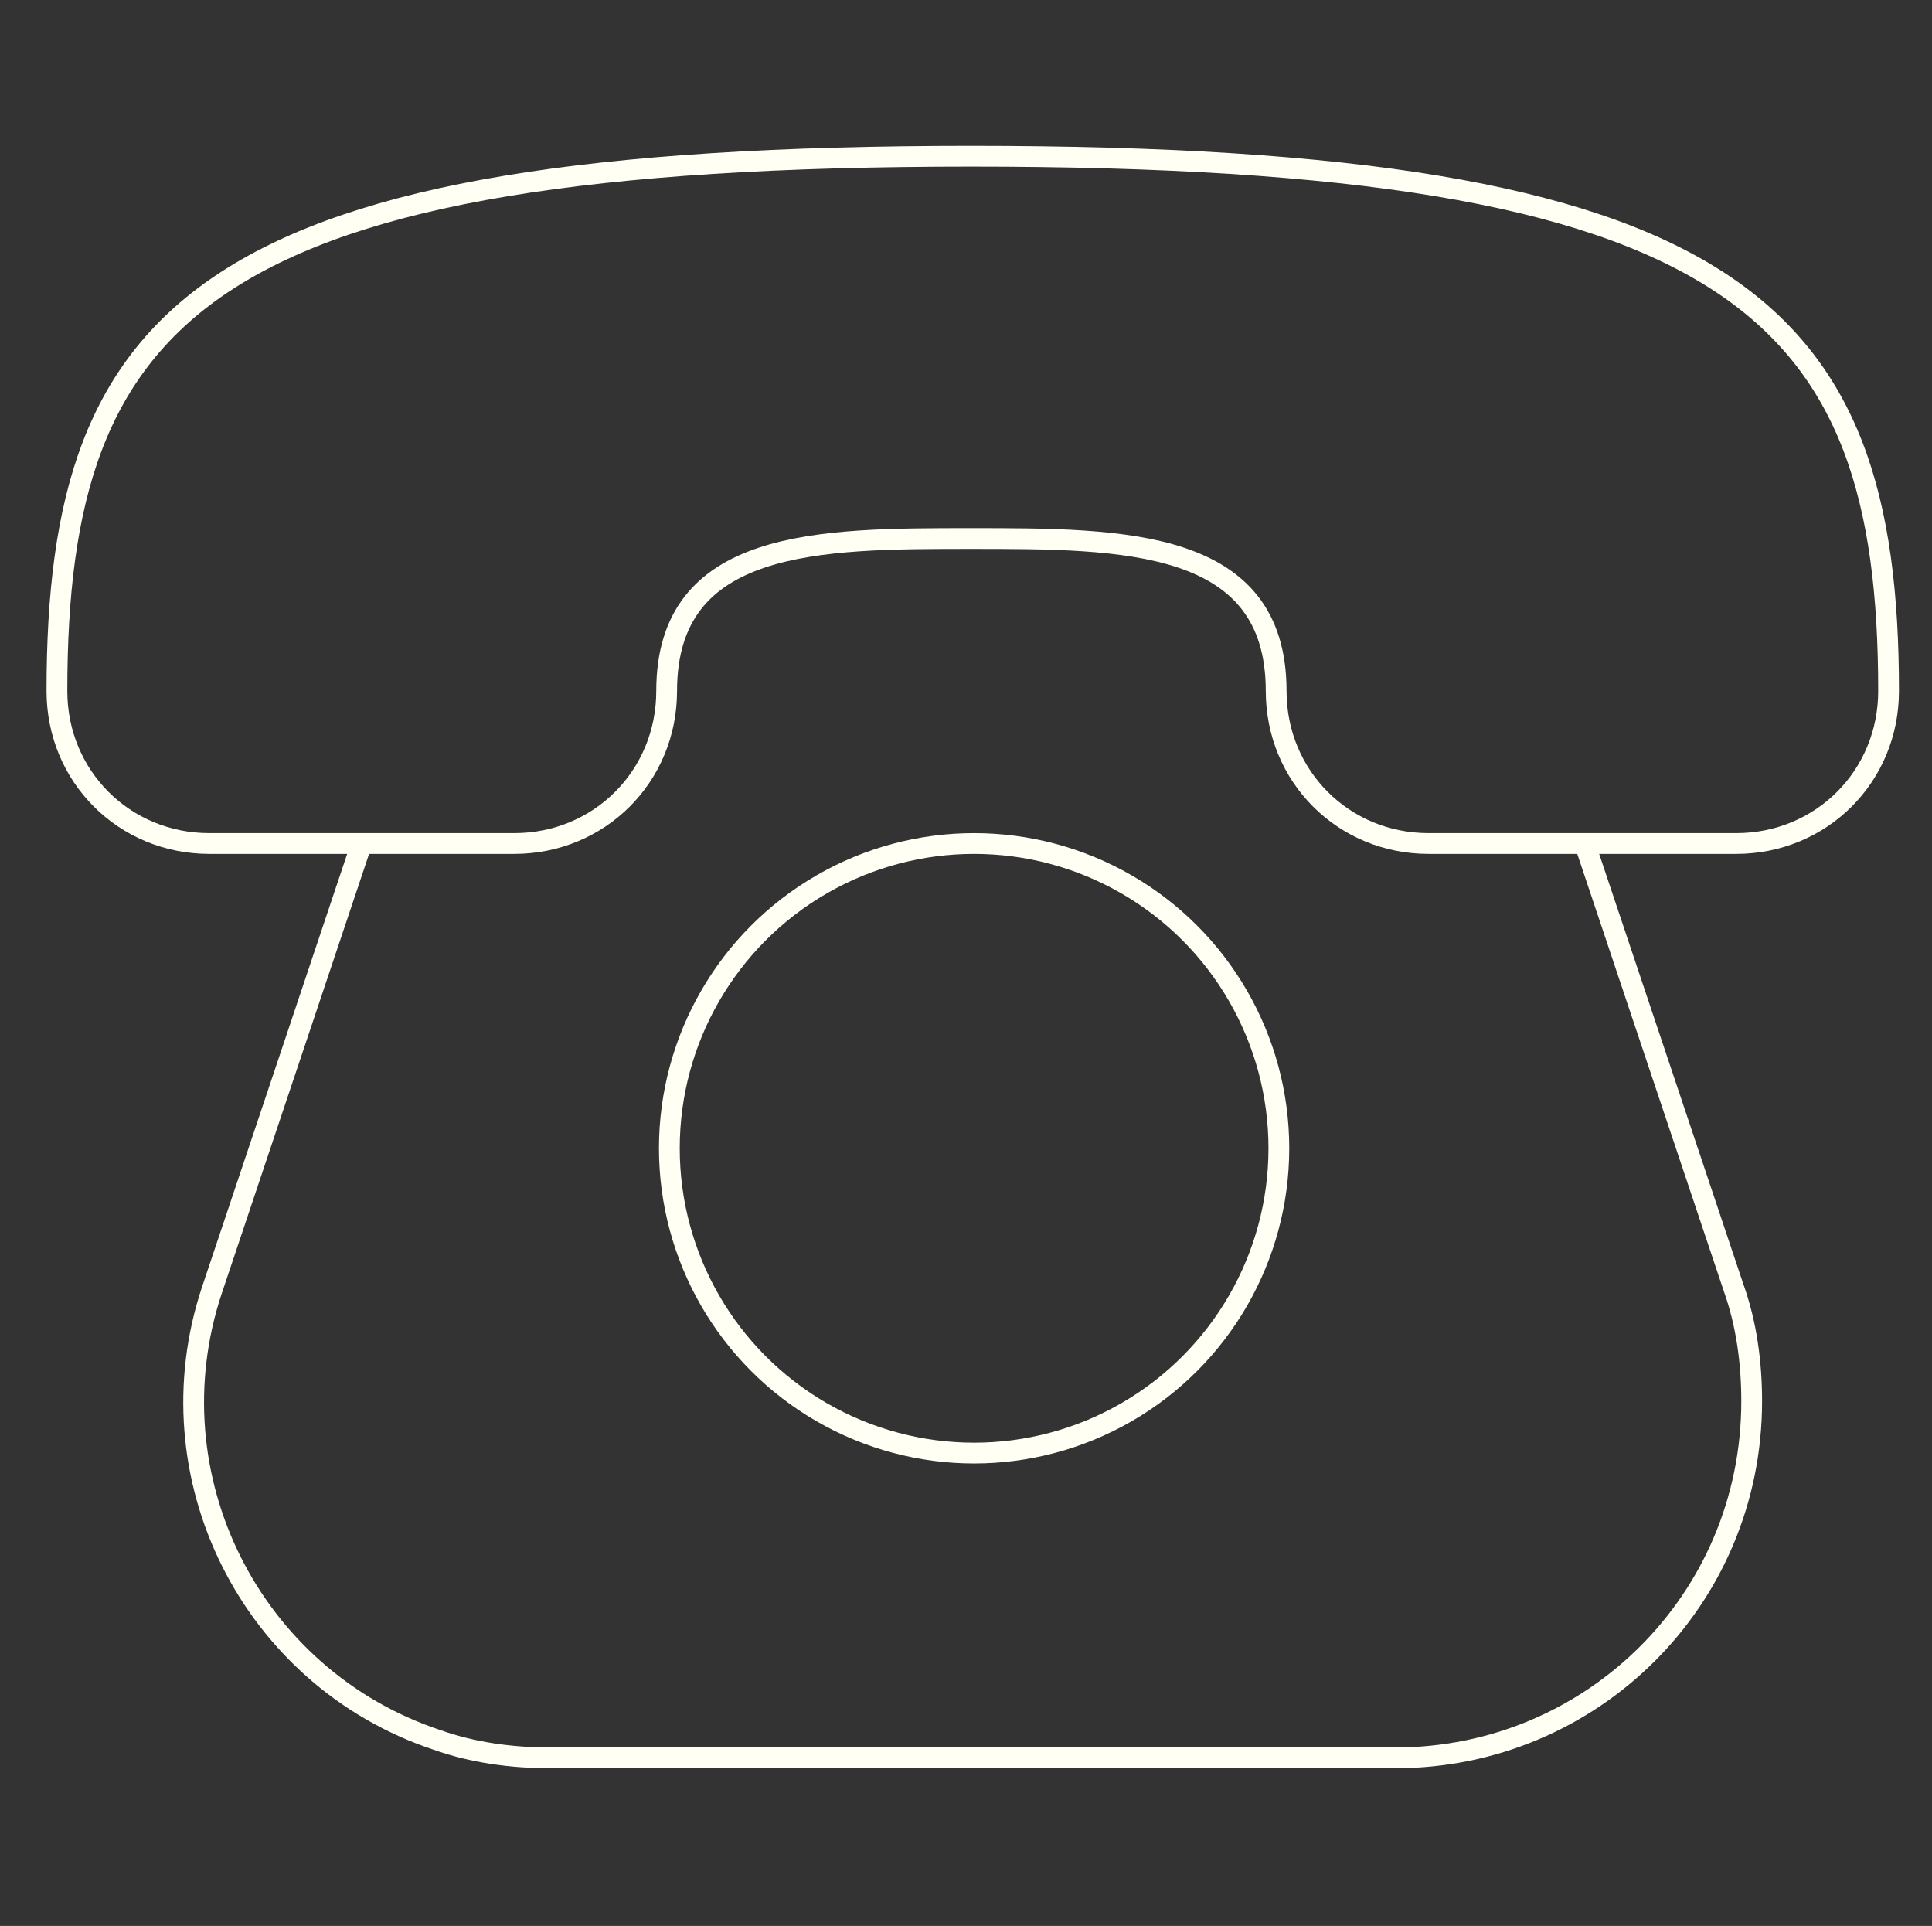
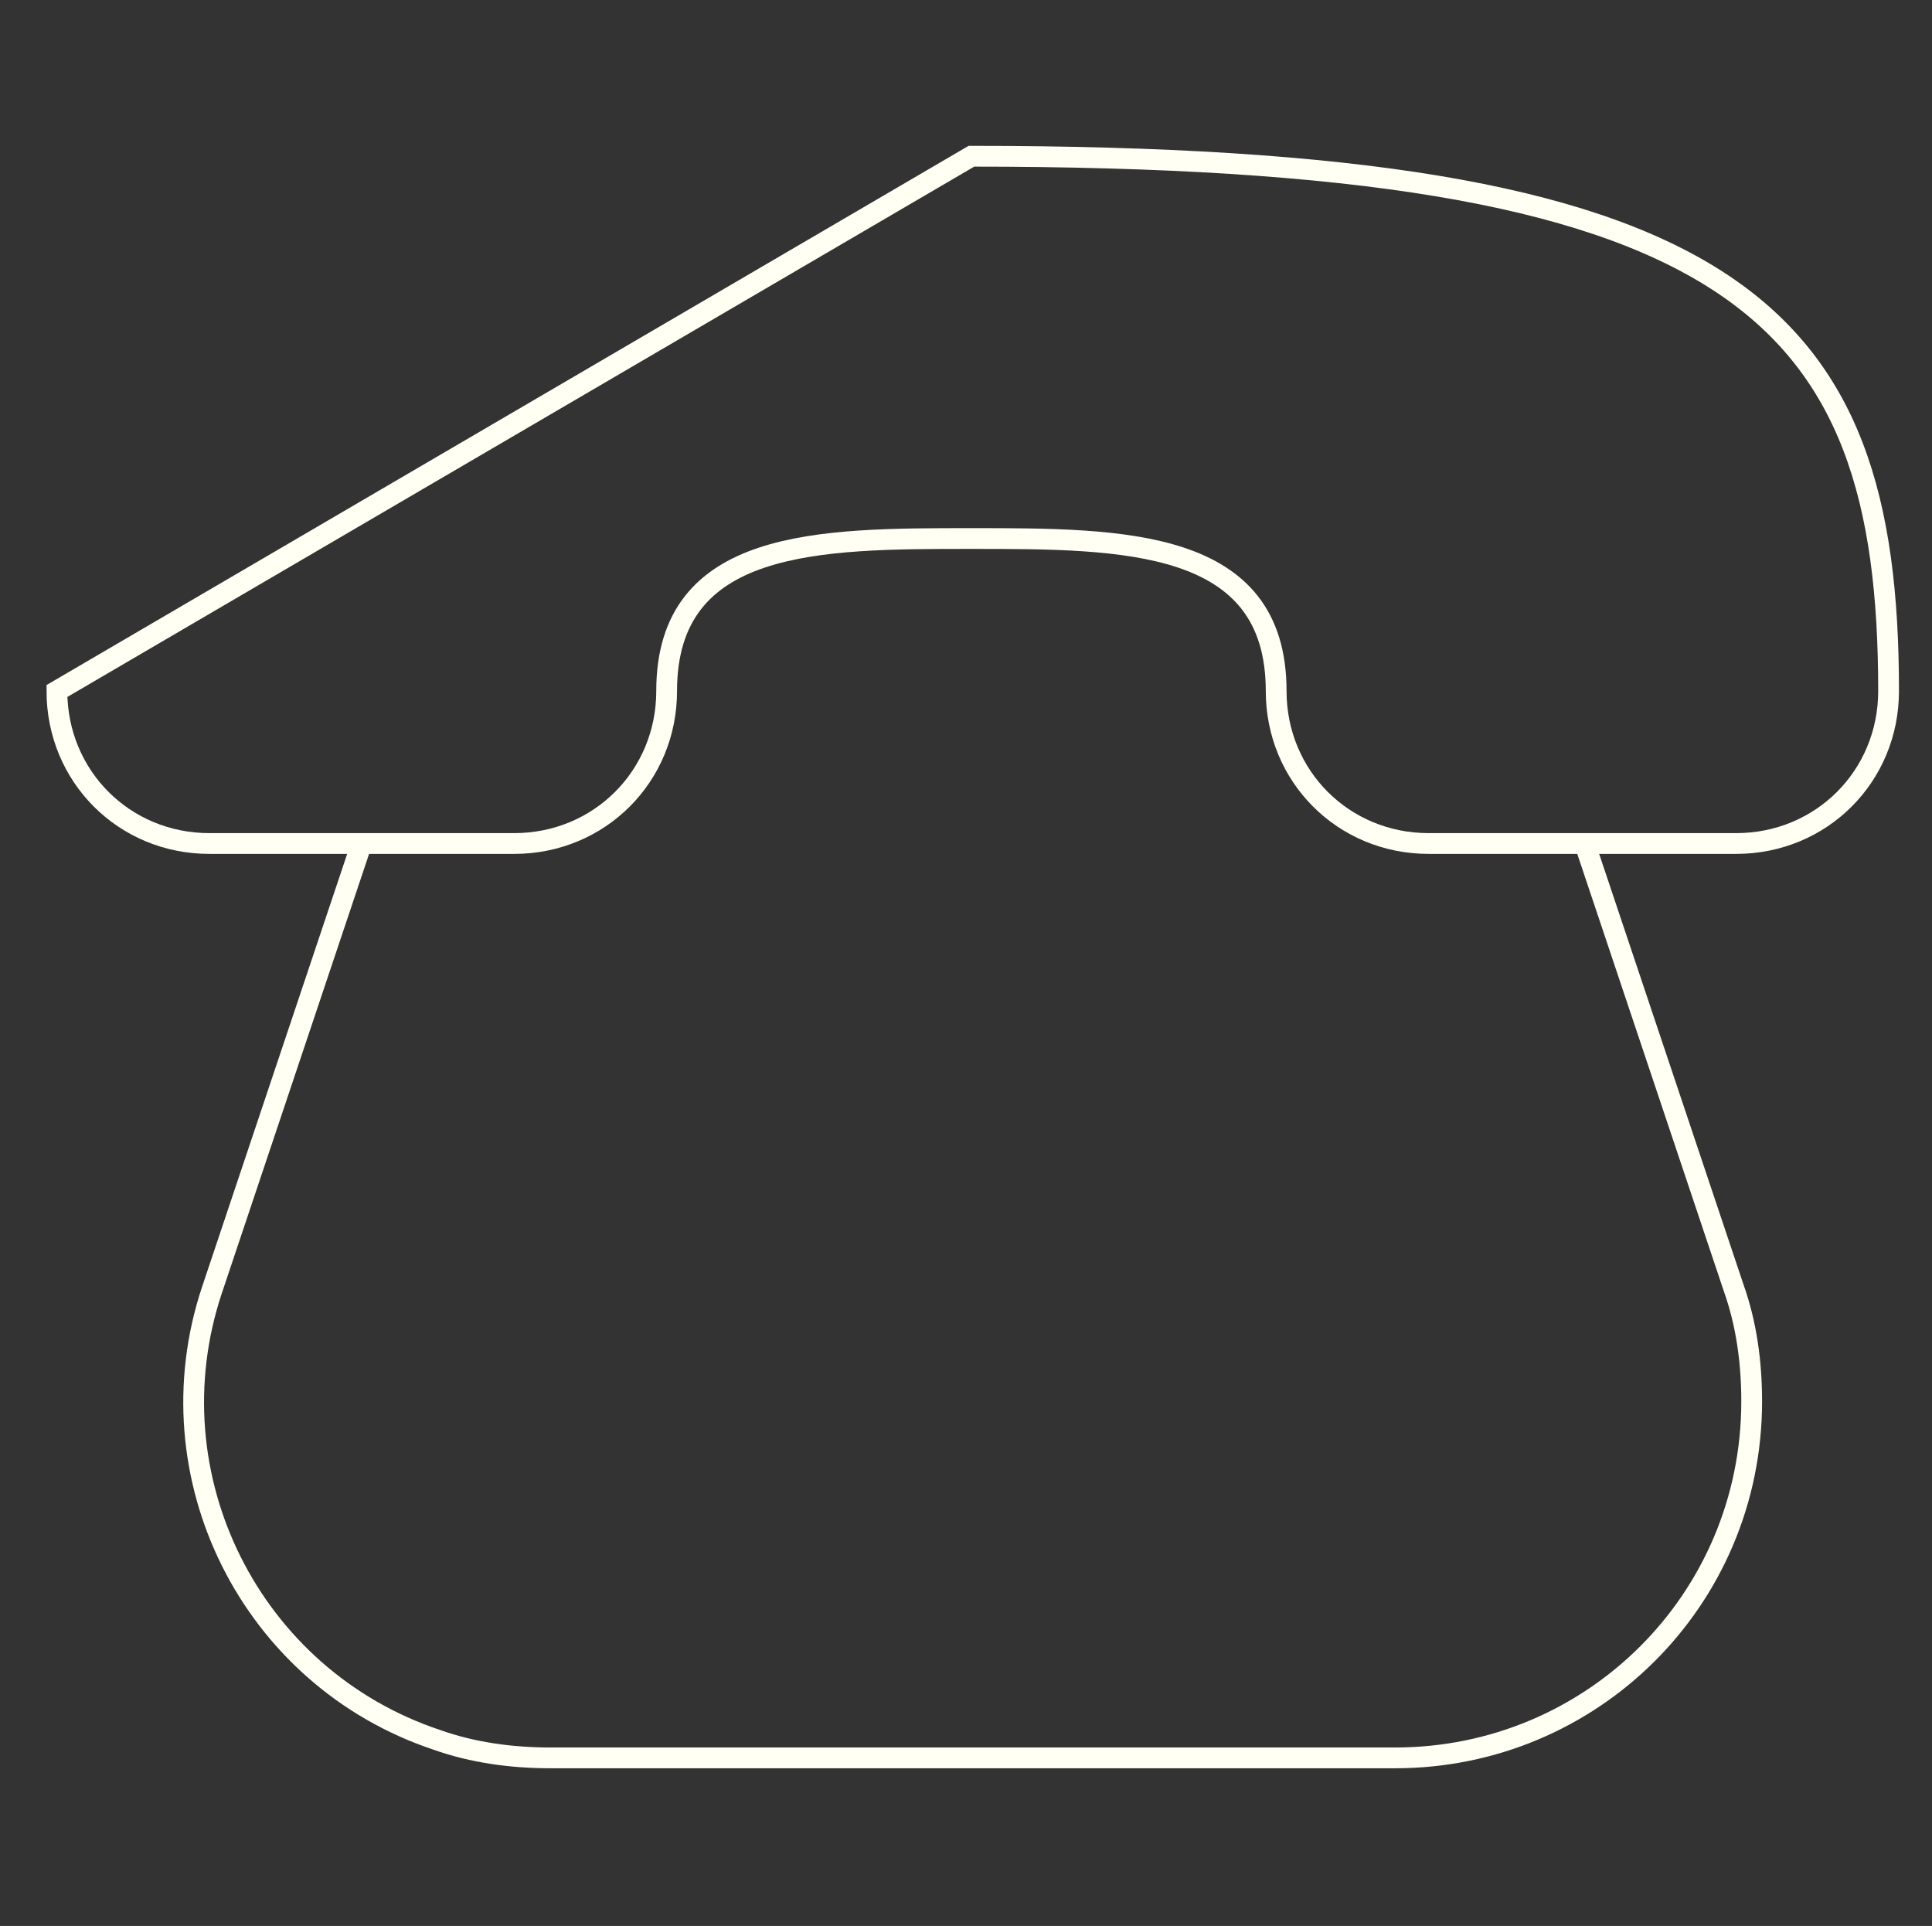
<svg xmlns="http://www.w3.org/2000/svg" id="Layer_2" version="1.1" viewBox="0 0 93 92.7">
  <rect x="0" y="0" width="93" height="92.7" fill="#333333" stroke="none" />
  <defs>
    <style> .st0 { fill: none; stroke: #fffff4; stroke-miterlimit: 50; } </style>
  </defs>
-   <path class="st0" d="M2.74,33.26c0,4.1,3.23,7.34,7.34,7.34h14.67c4.1,0,7.34-3.23,7.34-7.34,0-7.34,7.34-7.34,14.67-7.34s14.67,0,14.67,7.34c0,4.1,3.23,7.34,7.34,7.34h14.8c4.1,0,7.34-3.23,7.34-7.34,0-18.41-7.34-25.74-44.15-25.74S2.74,14.85,2.74,33.26Z" />
-   <circle class="st0" cx="46.89" cy="55.27" r="14.67" />
+   <path class="st0" d="M2.74,33.26c0,4.1,3.23,7.34,7.34,7.34h14.67c4.1,0,7.34-3.23,7.34-7.34,0-7.34,7.34-7.34,14.67-7.34s14.67,0,14.67,7.34c0,4.1,3.23,7.34,7.34,7.34h14.8c4.1,0,7.34-3.23,7.34-7.34,0-18.41-7.34-25.74-44.15-25.74Z" />
  <path class="st0" d="M17.41,40.59l-7.21,21.51c-2.98,8.95,1.87,18.65,10.82,21.64,1.74.62,3.61.87,5.47.87h40.67c9.45,0,17.16-7.59,17.16-17.16,0-1.87-.25-3.73-.87-5.47l-7.21-21.51" />
</svg>